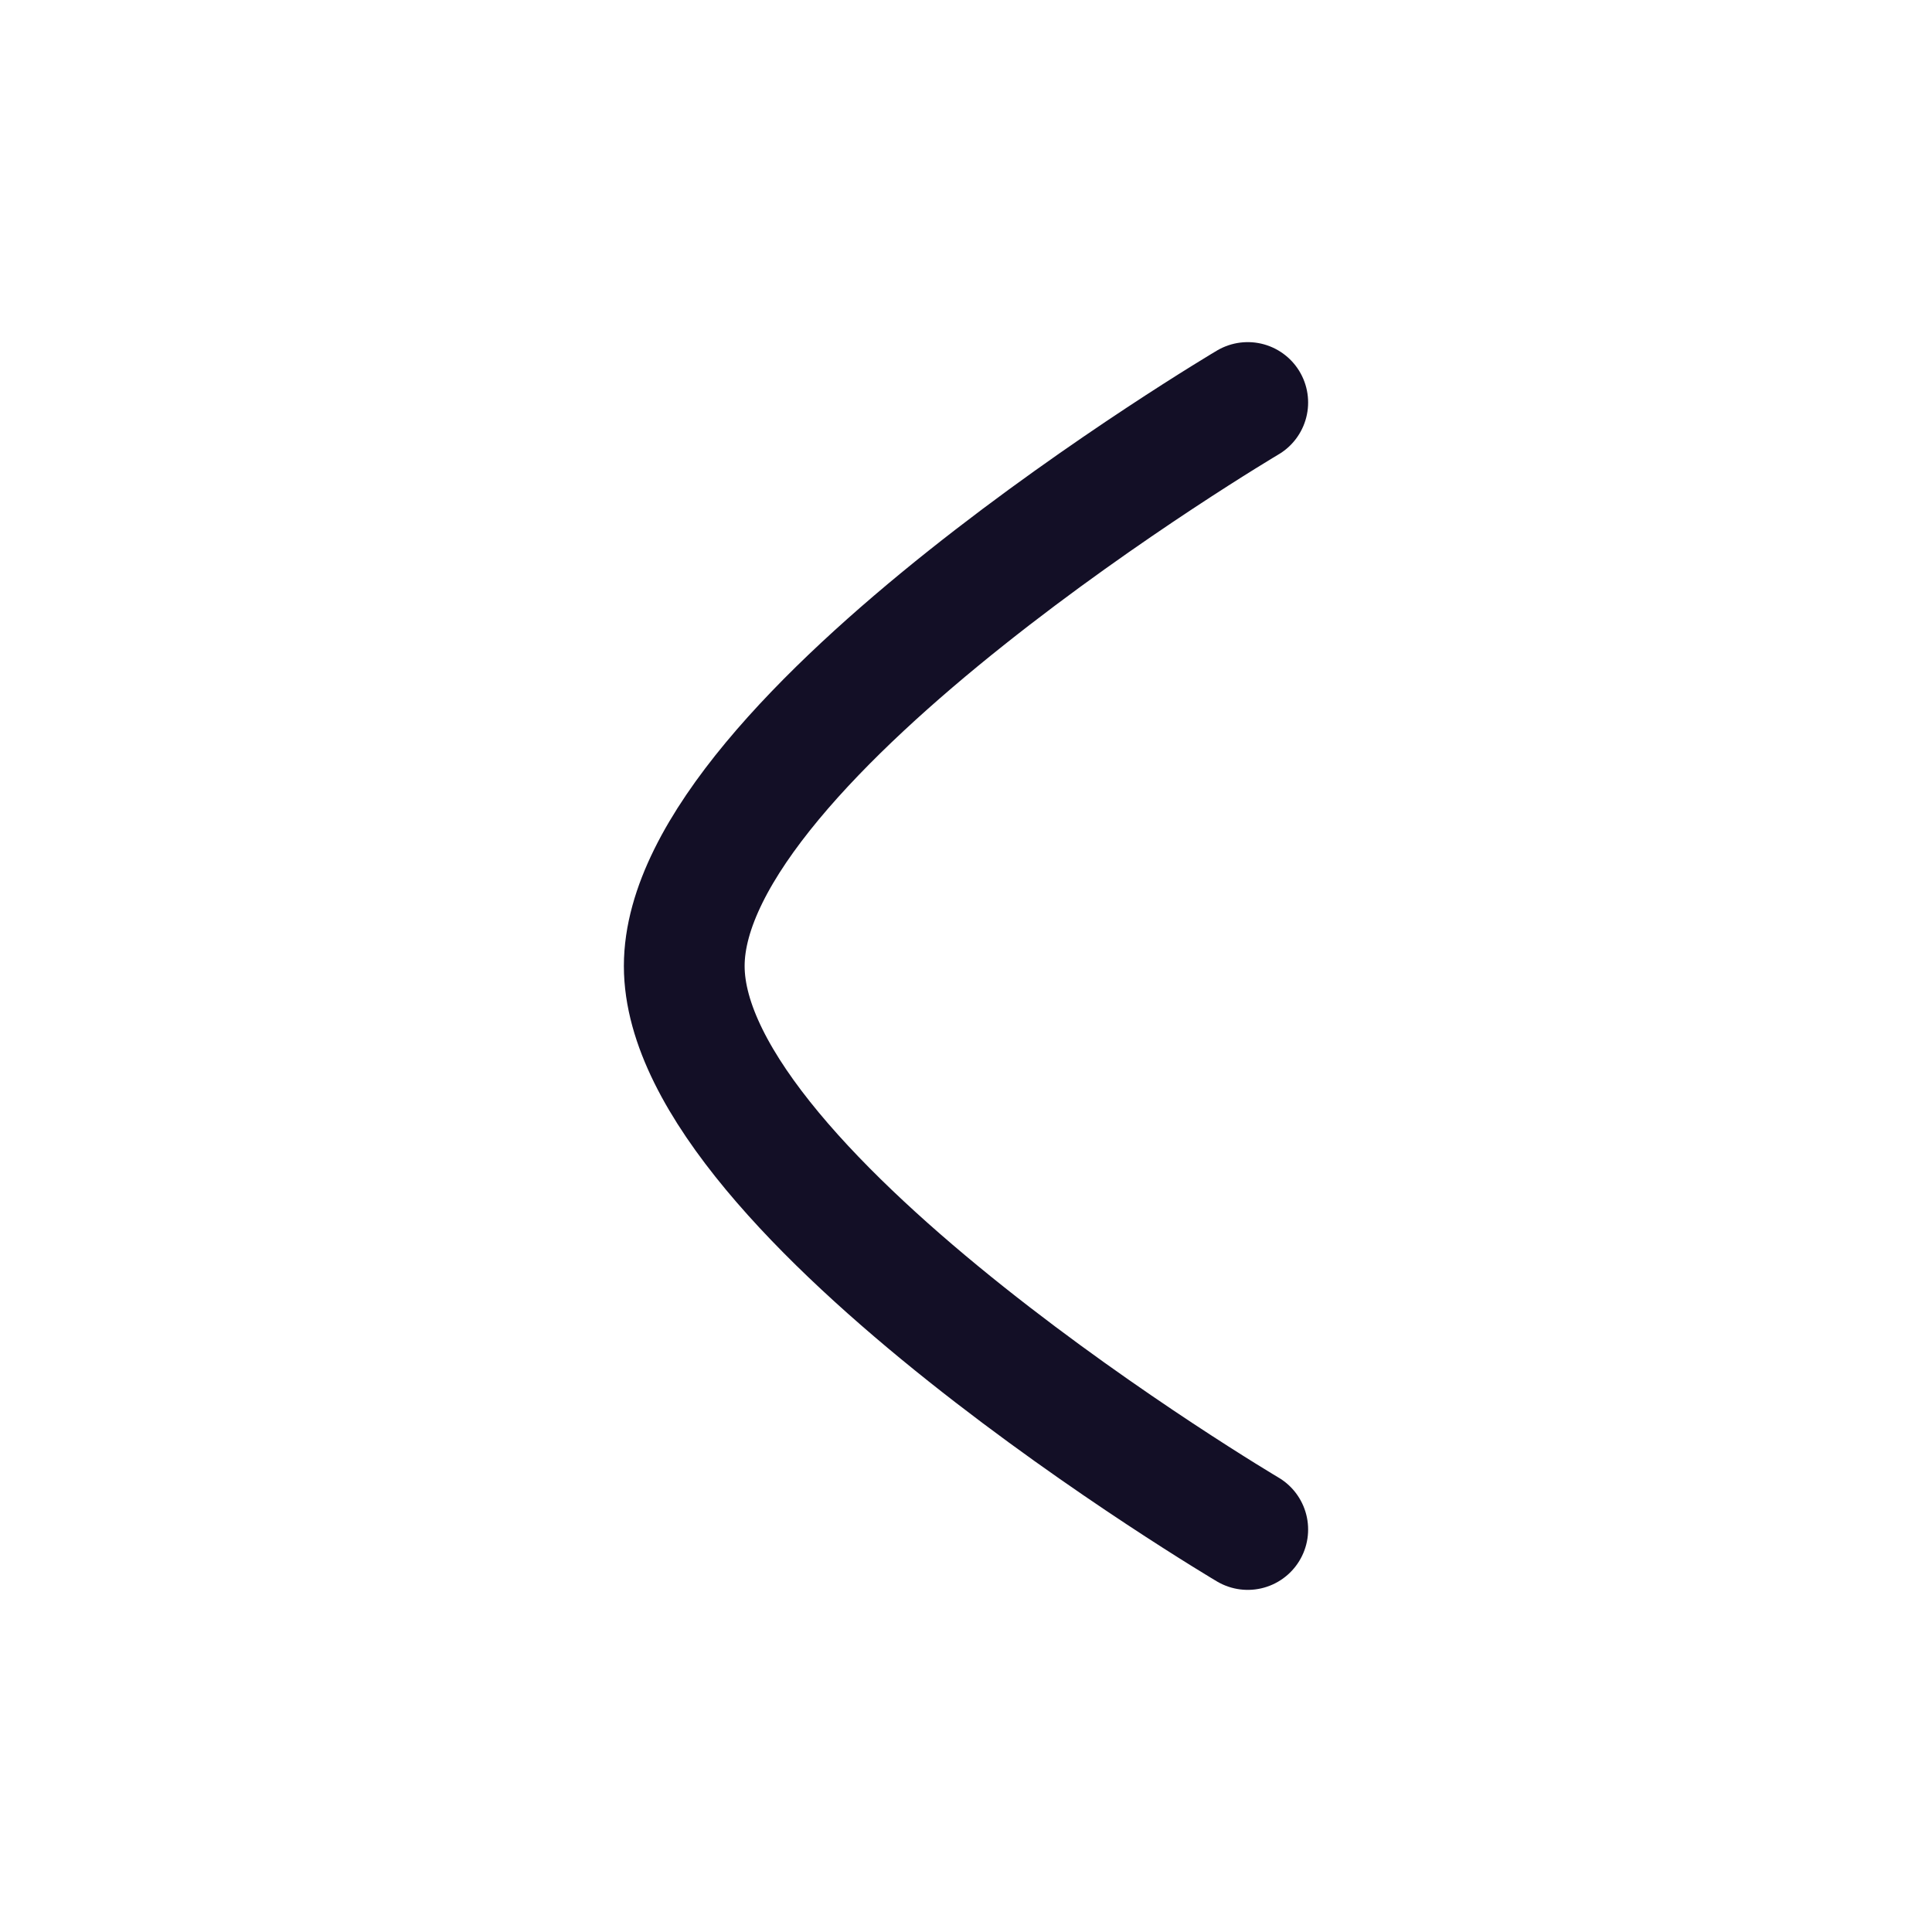
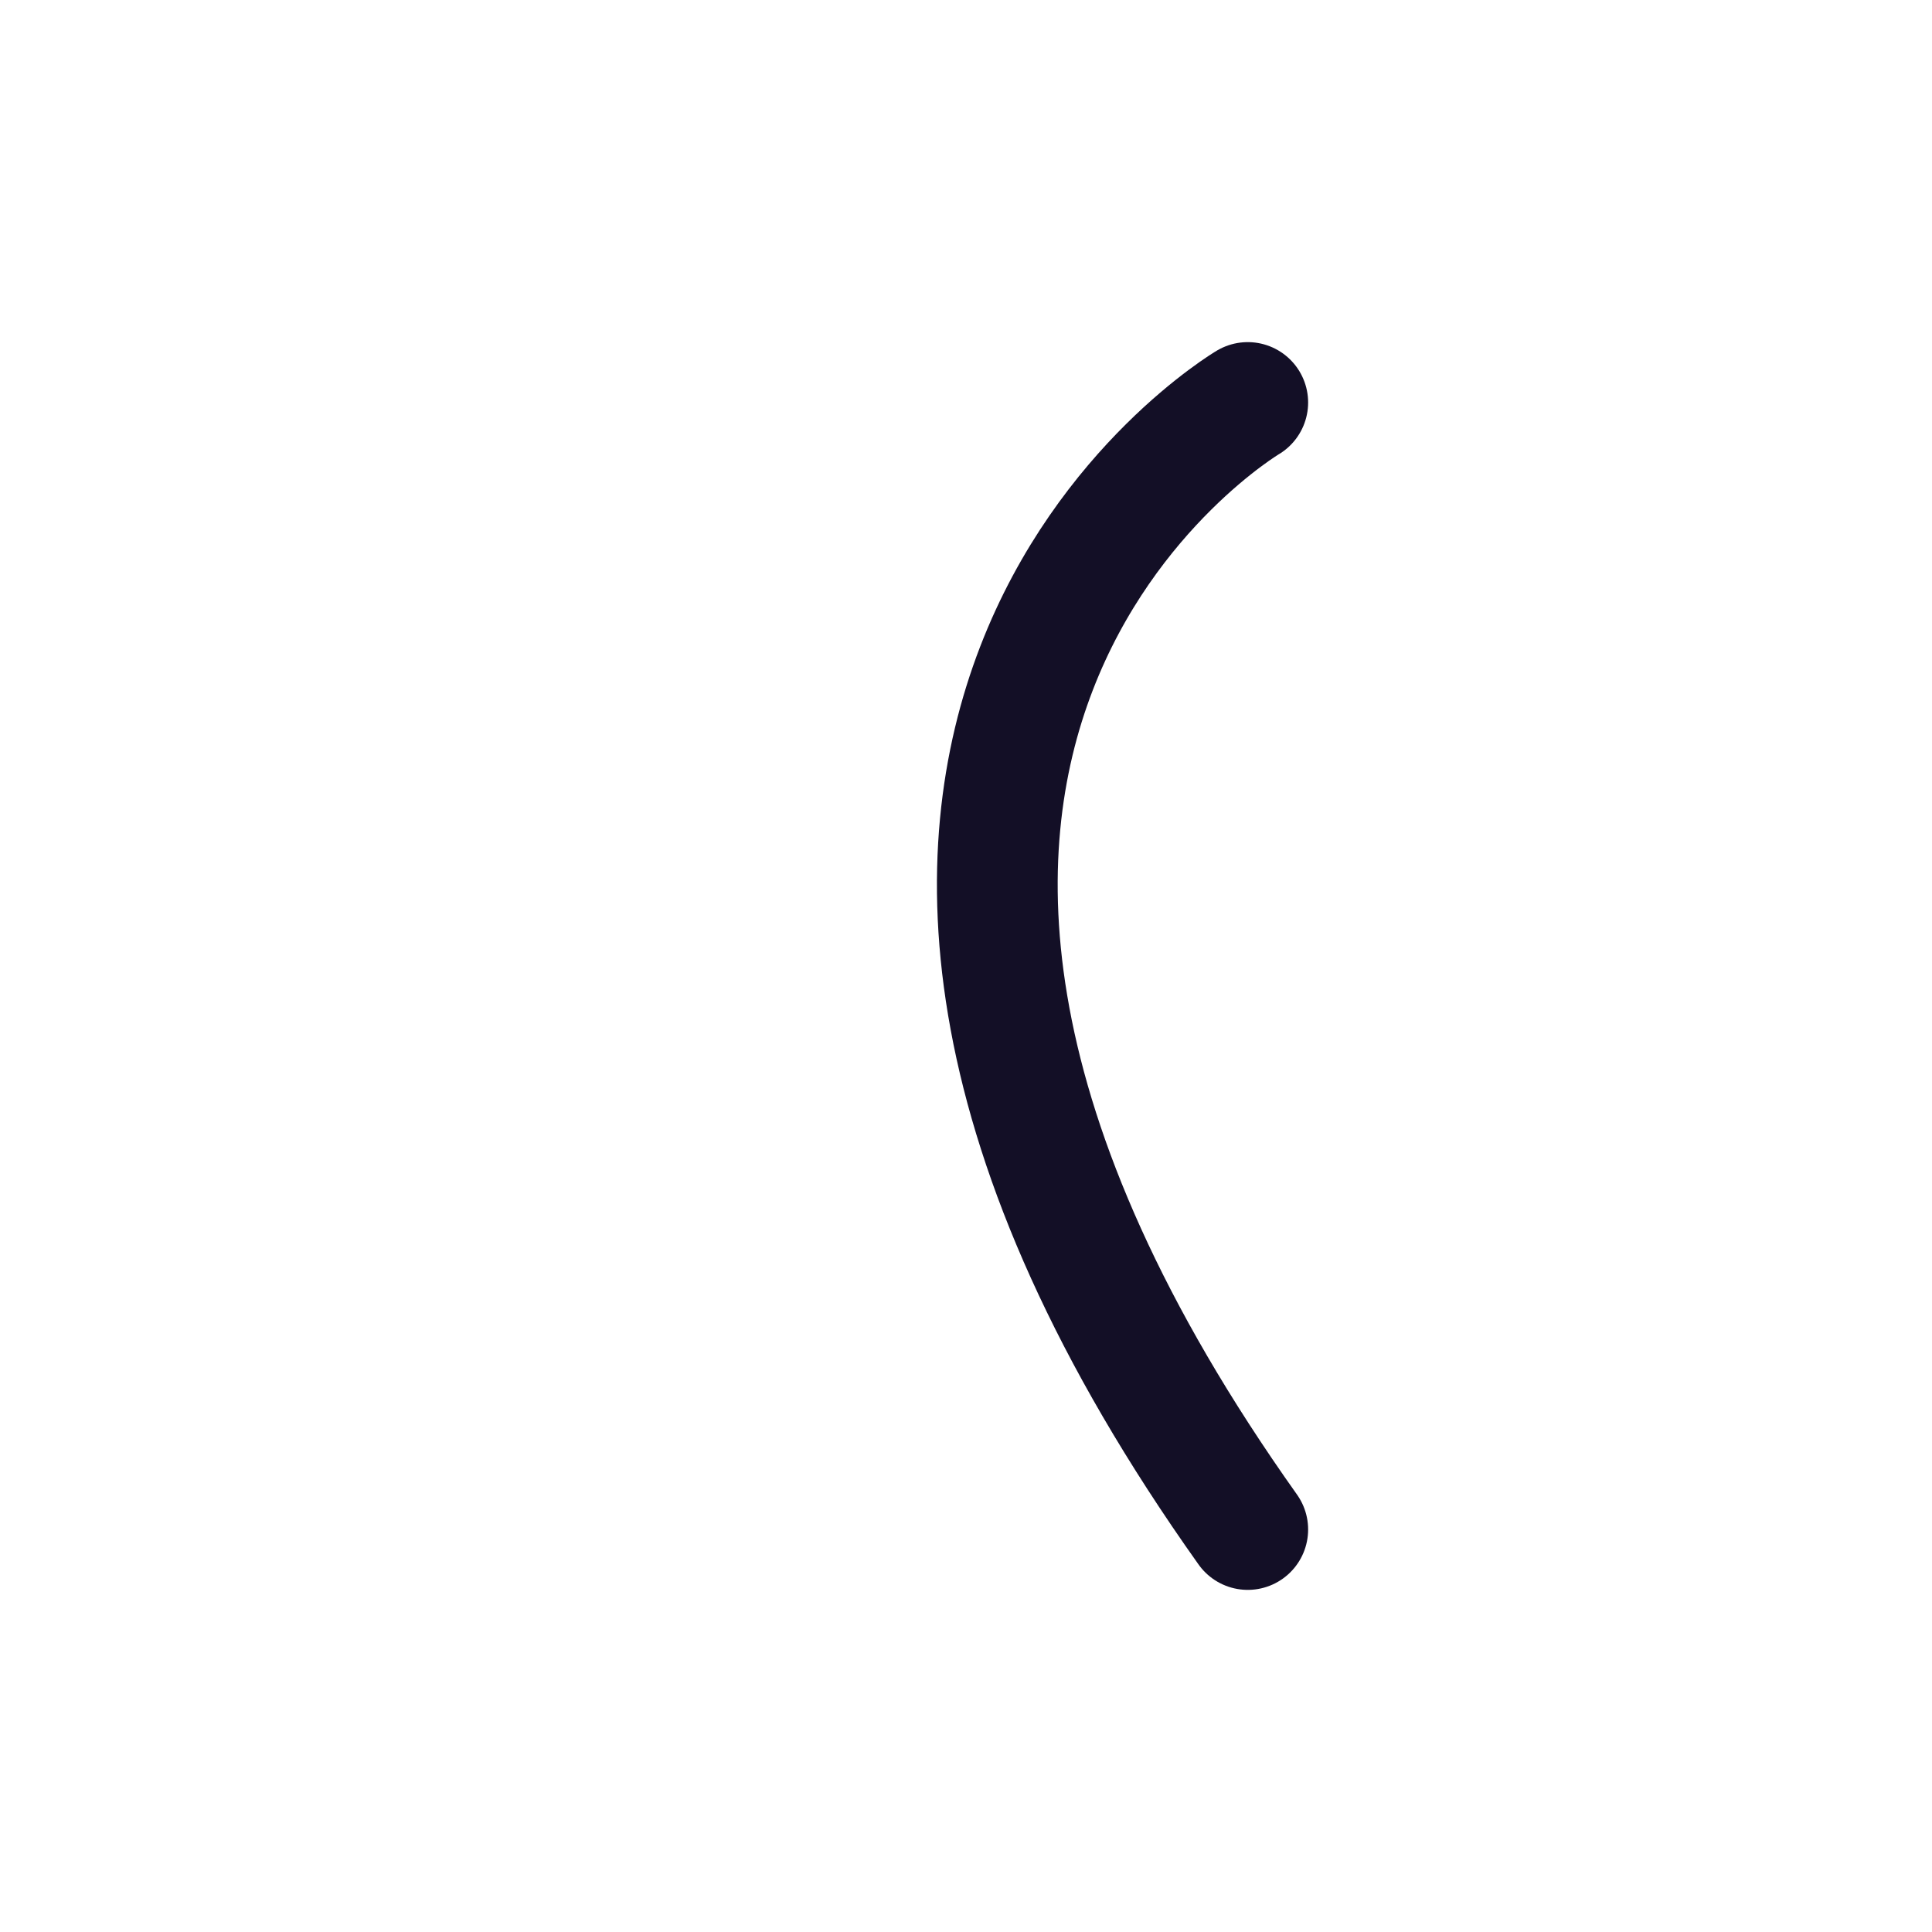
<svg xmlns="http://www.w3.org/2000/svg" width="800px" height="800px" viewBox="0 0 24 24" fill="none">
  <g id="Iconly/Curved/Arrow - Left 2">
    <g id="Arrow - Left 2">
-       <path id="Stroke 1" d="M15.5 19C15.5 19 8.5 14.856 8.5 12C8.5 9.145 15.5 5 15.5 5" stroke="#130F26" stroke-width="1.5" stroke-linecap="round" stroke-linejoin="round" />
+       <path id="Stroke 1" d="M15.5 19C8.5 9.145 15.5 5 15.5 5" stroke="#130F26" stroke-width="1.5" stroke-linecap="round" stroke-linejoin="round" />
    </g>
  </g>
</svg>